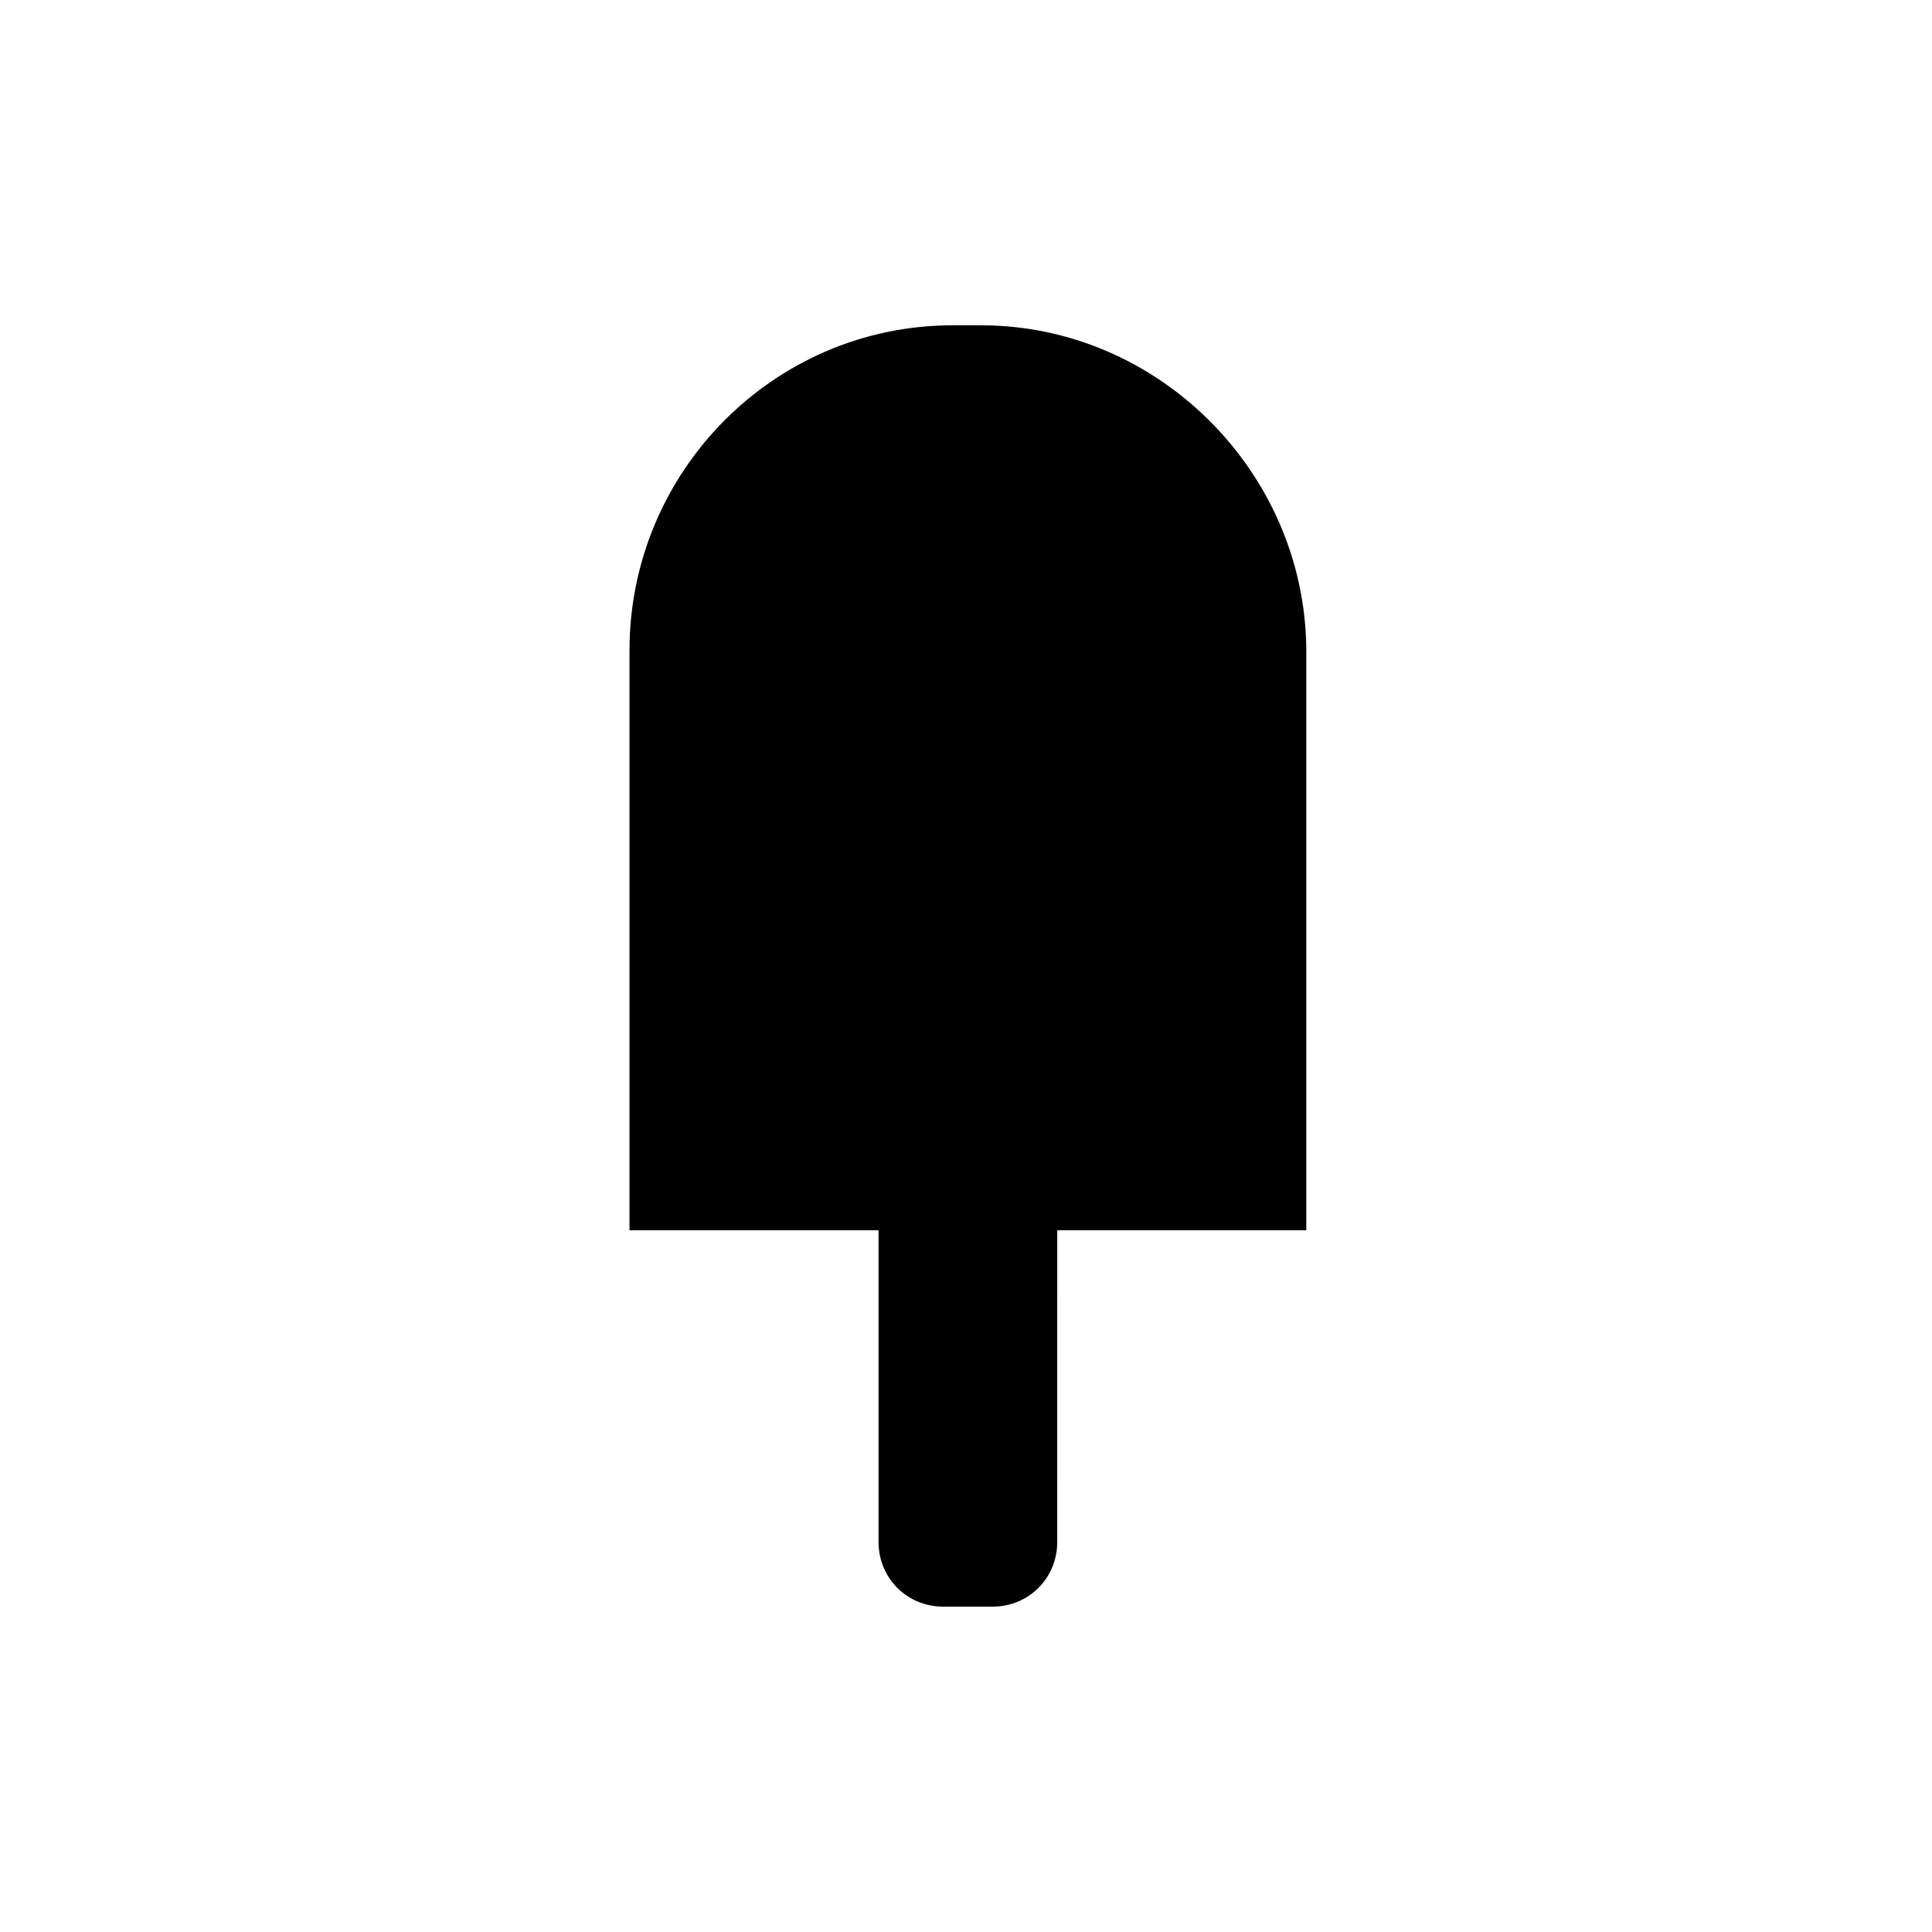
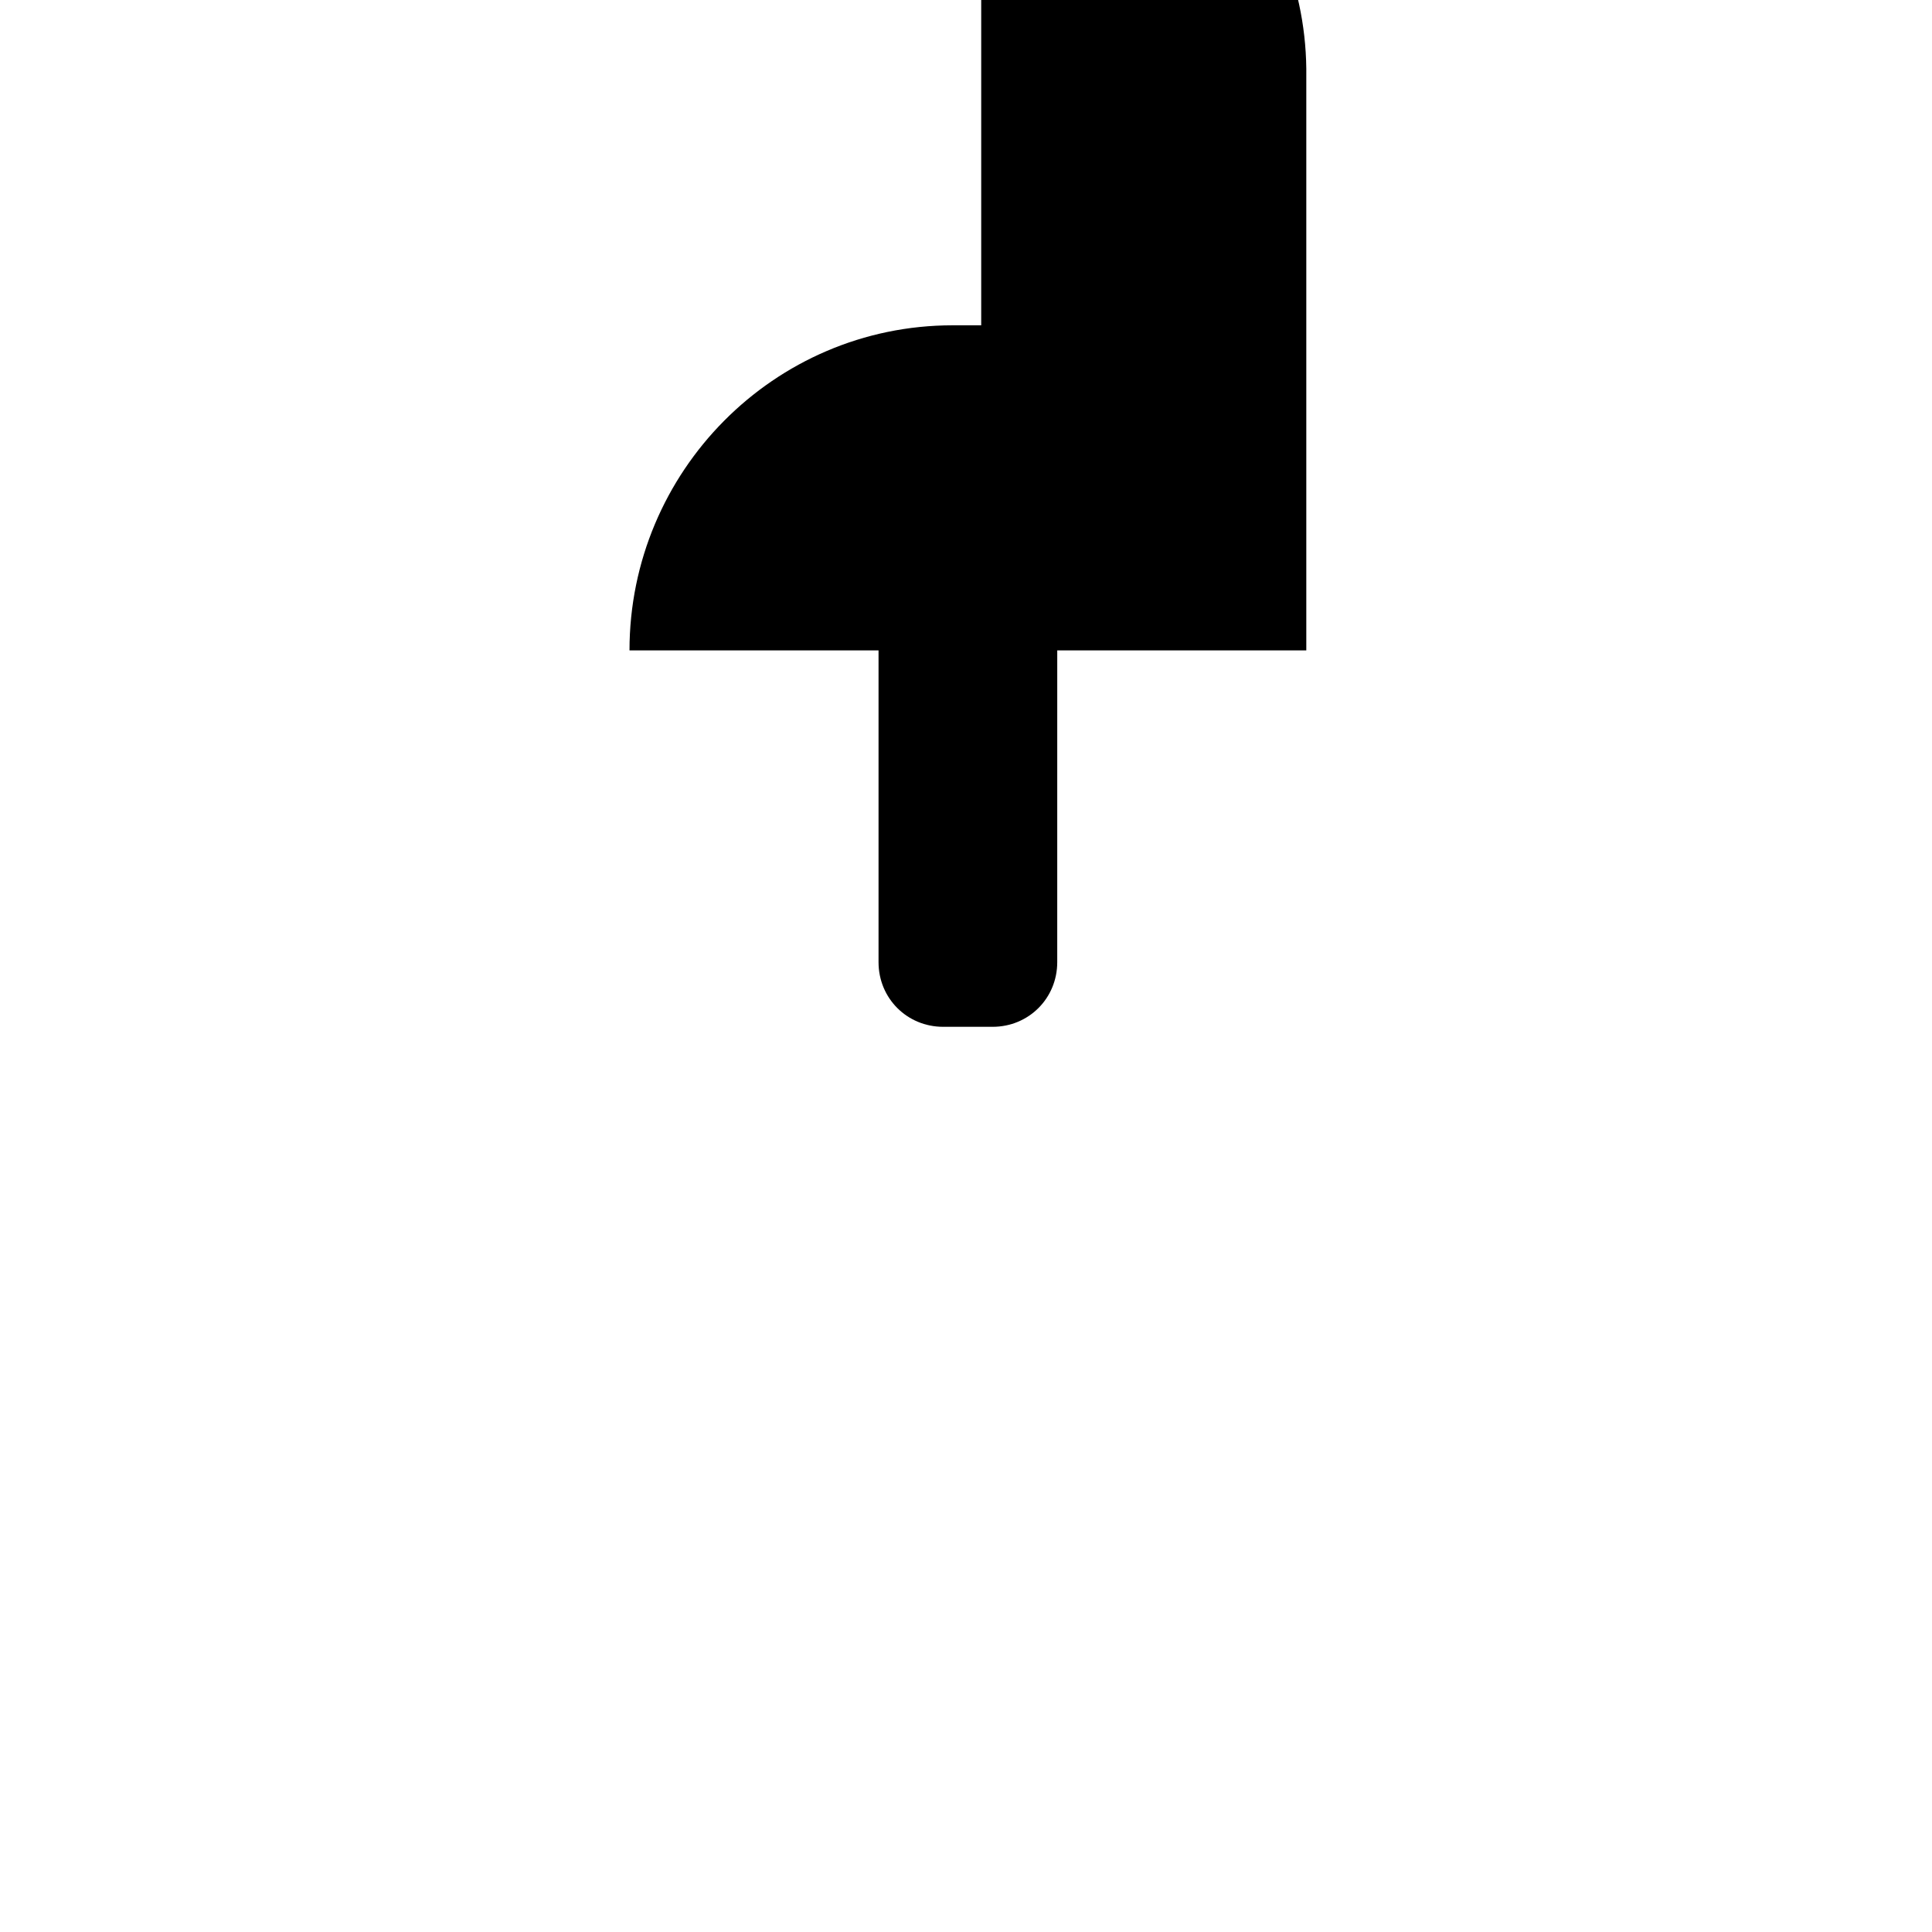
<svg xmlns="http://www.w3.org/2000/svg" fill="#000000" width="800px" height="800px" version="1.1" viewBox="144 144 512 512">
-   <path d="m404.03 230.21h-7.559c-47.359 0-85.648 38.793-85.648 86.152v153.66h66v82.625c0 9.574 7.559 17.129 17.129 17.129h13.098c9.574 0 17.129-7.559 17.129-17.129l0.004-82.625h66v-154.16c-0.504-46.855-39.297-85.648-86.152-85.648z" />
+   <path d="m404.03 230.21h-7.559c-47.359 0-85.648 38.793-85.648 86.152h66v82.625c0 9.574 7.559 17.129 17.129 17.129h13.098c9.574 0 17.129-7.559 17.129-17.129l0.004-82.625h66v-154.16c-0.504-46.855-39.297-85.648-86.152-85.648z" />
</svg>